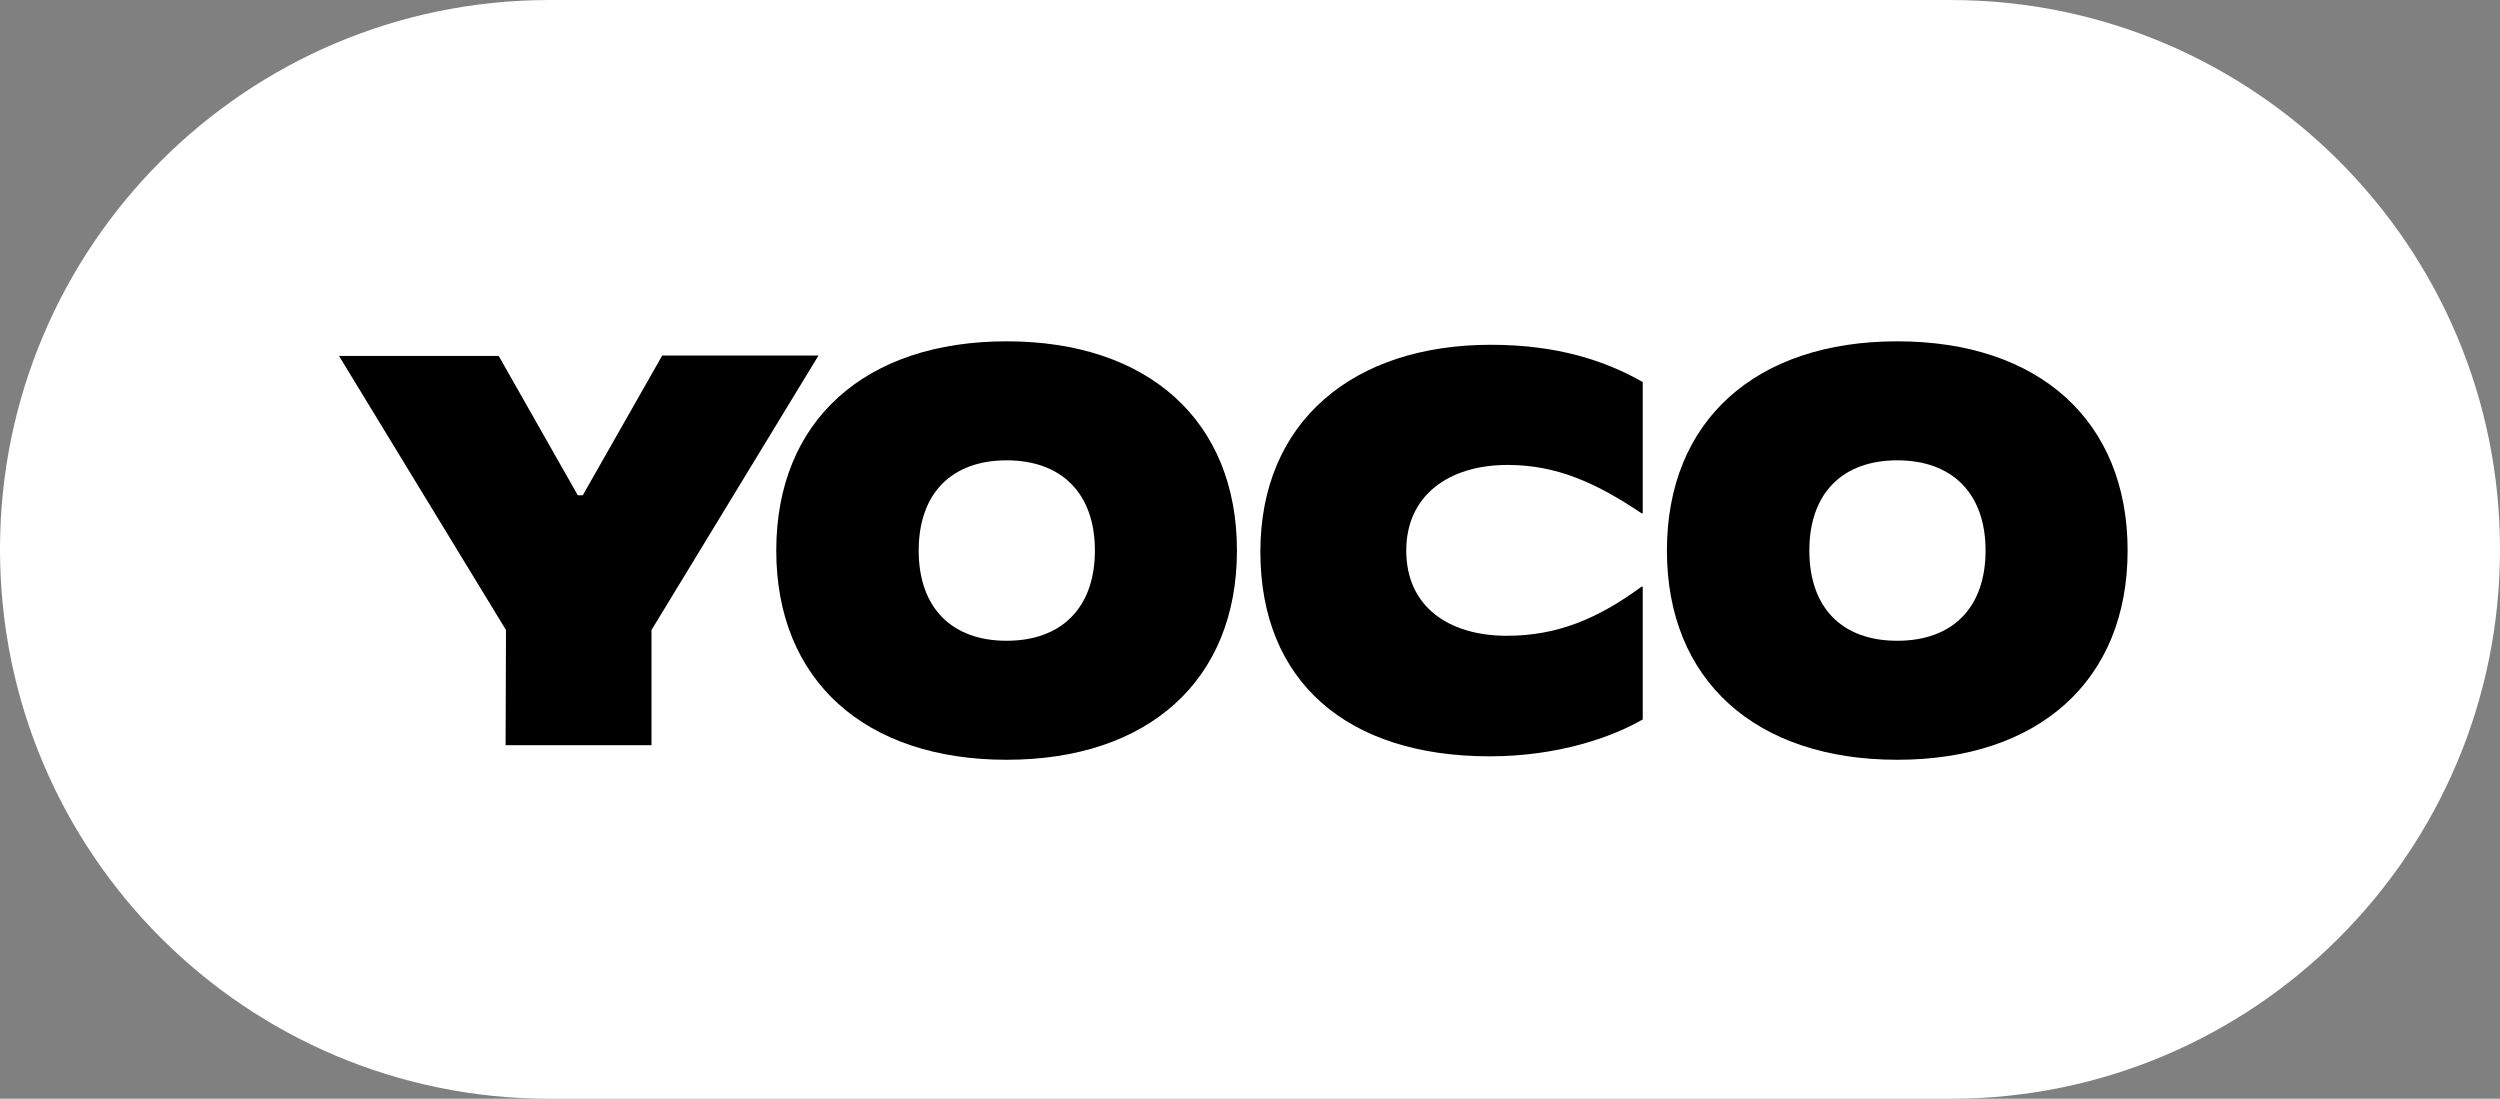
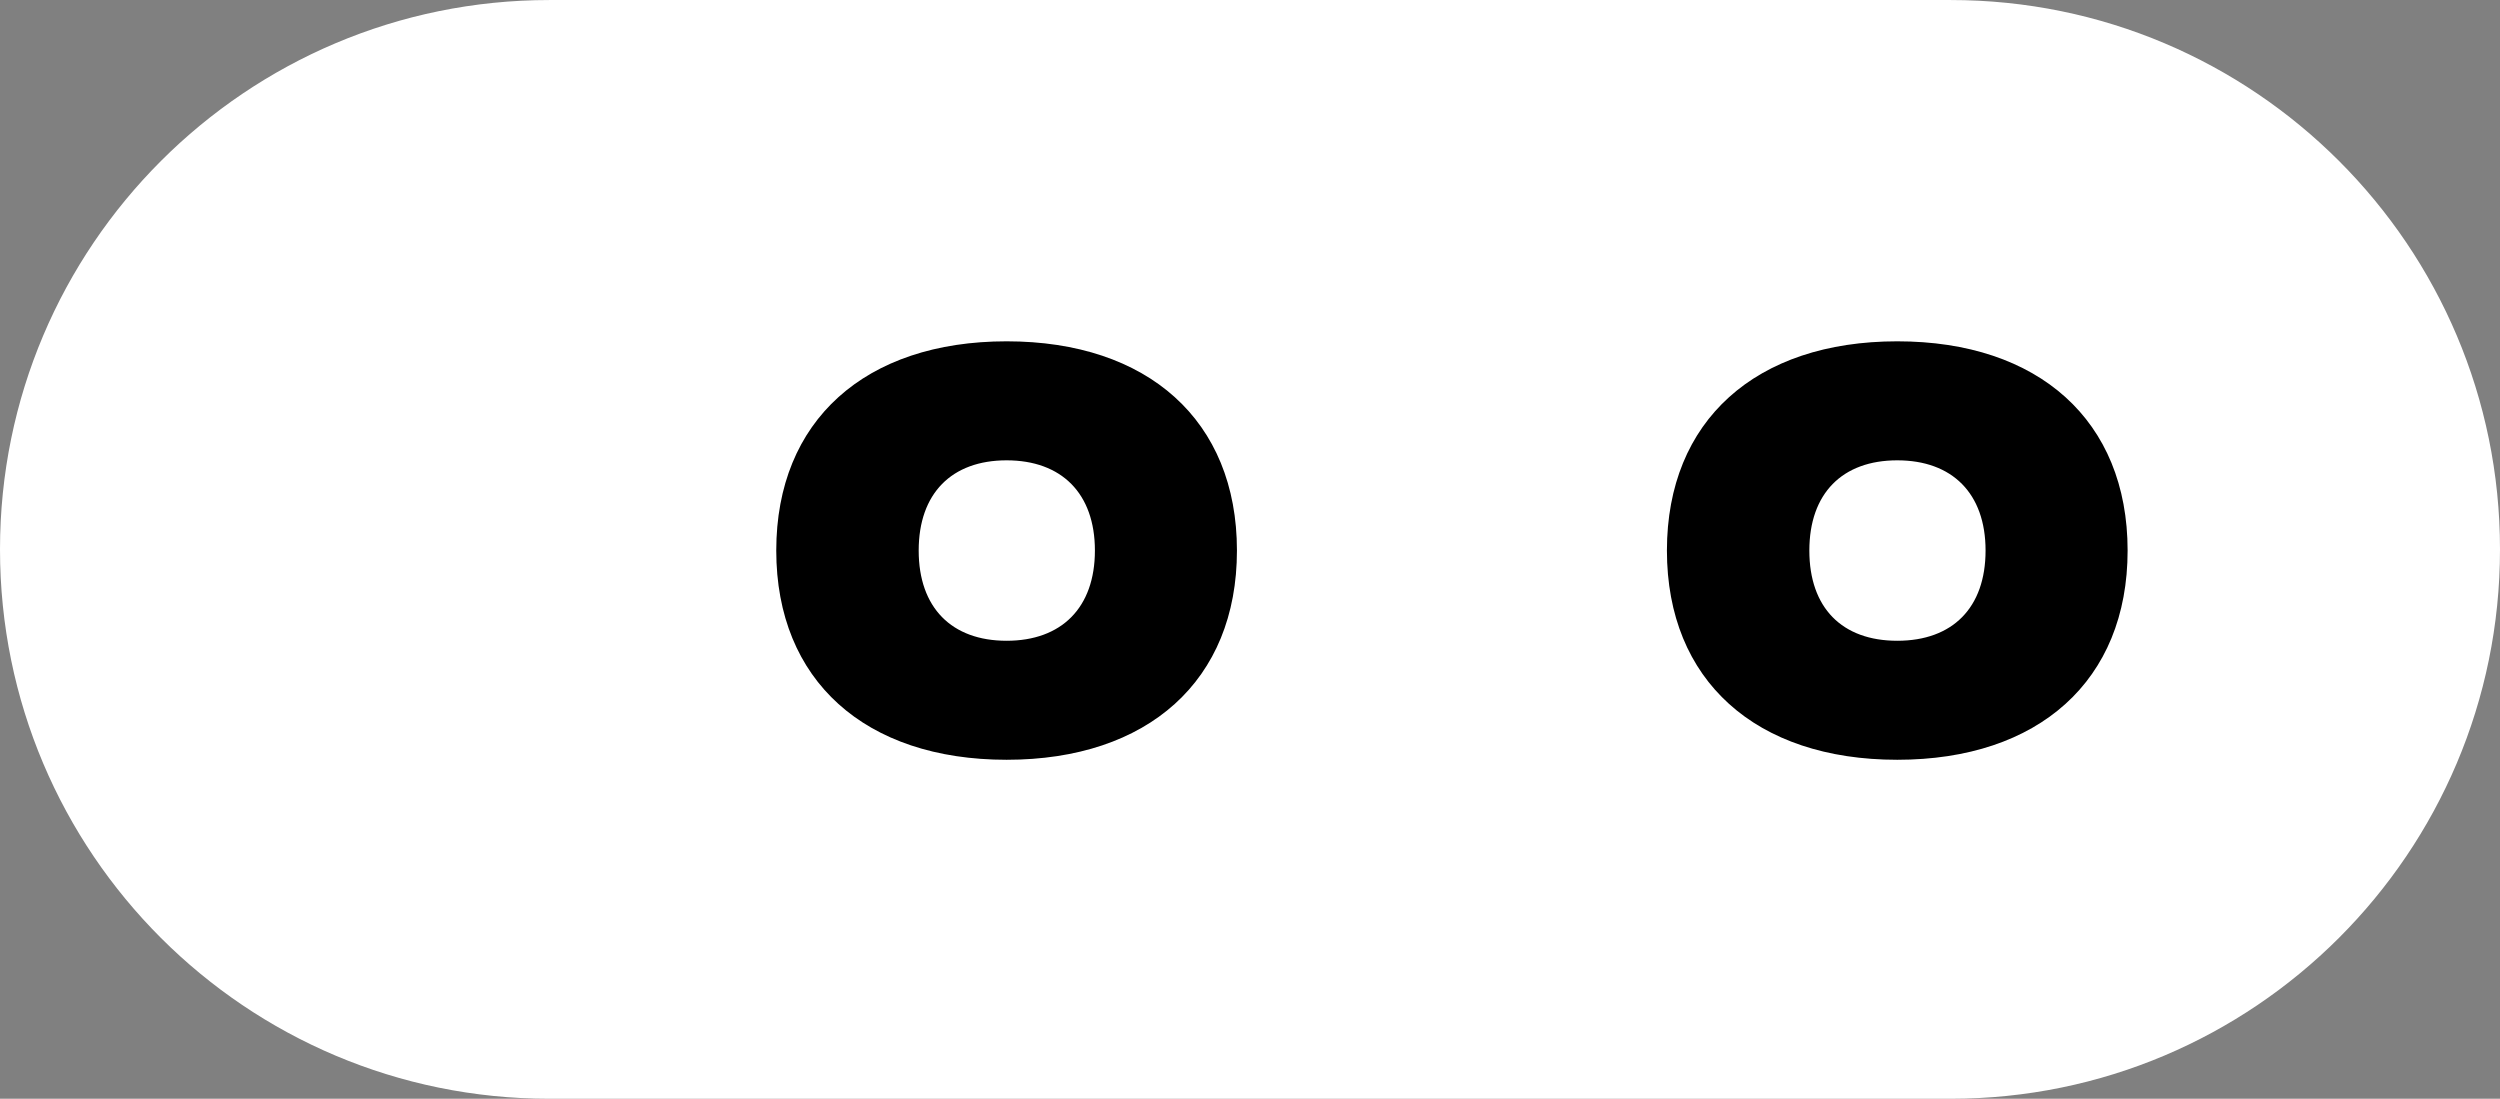
<svg xmlns="http://www.w3.org/2000/svg" xml:space="preserve" width="2480px" height="1090px" version="1.1" style="shape-rendering:geometricPrecision; text-rendering:geometricPrecision; image-rendering:optimizeQuality; fill-rule:evenodd; clip-rule:evenodd" viewBox="0 0 2479.62 1089.78">
  <rect x="0" y="0" width="2479.62" height="1089.78" fill="#808080" stroke="none" />
  <defs>
    <style type="text/css">
   
    .fil1 {fill:black;fill-rule:nonzero}
    .fil0 {fill:white;fill-rule:nonzero}
   
  </style>
  </defs>
  <g id="Layer_x0020_1">
    <path class="fil0" d="M544.89 0l1389.84 0c300.81,0 544.89,244.08 544.89,544.89l0 0c0,300.81 -244.08,544.89 -544.89,544.89l-1389.84 0c-300.81,0 -544.89,-243.69 -544.89,-544.89l0 0c0,-300.81 244.08,-544.89 544.89,-544.89z" />
-     <polygon class="fil1" points="501.86,624.85 336.23,352.98 494.63,352.98 573.07,491.2 578.02,491.2 656.84,352.6 811.82,352.6 646.18,624.85 646.18,739.09 501.48,739.09 " />
    <path class="fil1" d="M769.93 546.03c0,-129.08 88.34,-207.52 228.47,-207.52 140.12,0 228.46,78.44 228.46,207.52 0,129.09 -88.34,207.53 -228.46,207.53 -140.13,0 -228.47,-78.44 -228.47,-207.53zm316.05 0c0,-56.73 -33.13,-89.48 -87.58,-89.48 -54.45,0 -87.2,32.75 -87.2,89.48 0,56.74 32.75,89.49 87.2,89.49 54.45,0 87.58,-32.75 87.58,-89.49l0 0z" />
-     <path class="fil1" d="M1250.09 547.18c0,-129.09 92.15,-205.24 228.47,-205.24 66.63,0 113.85,15.99 150.78,36.93l0 130.23 -1.14 0c-45.31,-30.46 -84.53,-47.98 -132.89,-47.98 -58.64,0 -100.52,30.46 -100.52,84.91 0,56.36 43.02,84.54 99.76,84.54 50.26,0 90.62,-17.14 133.65,-48.74l1.14 0 0 131.75c-30.46,17.51 -83.77,36.55 -151.92,36.55 -140.89,0 -227.33,-73.87 -227.33,-202.95z" />
    <path class="fil1" d="M1653.33 546.03c0,-129.08 88.34,-207.52 228.47,-207.52 140.13,0 228.47,78.44 228.47,207.52 0,129.09 -88.34,207.53 -228.47,207.53 -140.13,0 -228.47,-78.44 -228.47,-207.53zm316.05 0c0,-56.73 -33.13,-89.48 -87.58,-89.48 -54.45,0 -87.2,32.75 -87.2,89.48 0,56.74 32.37,89.49 87.2,89.49 54.83,0 87.58,-32.75 87.58,-89.49l0 0z" />
  </g>
</svg>